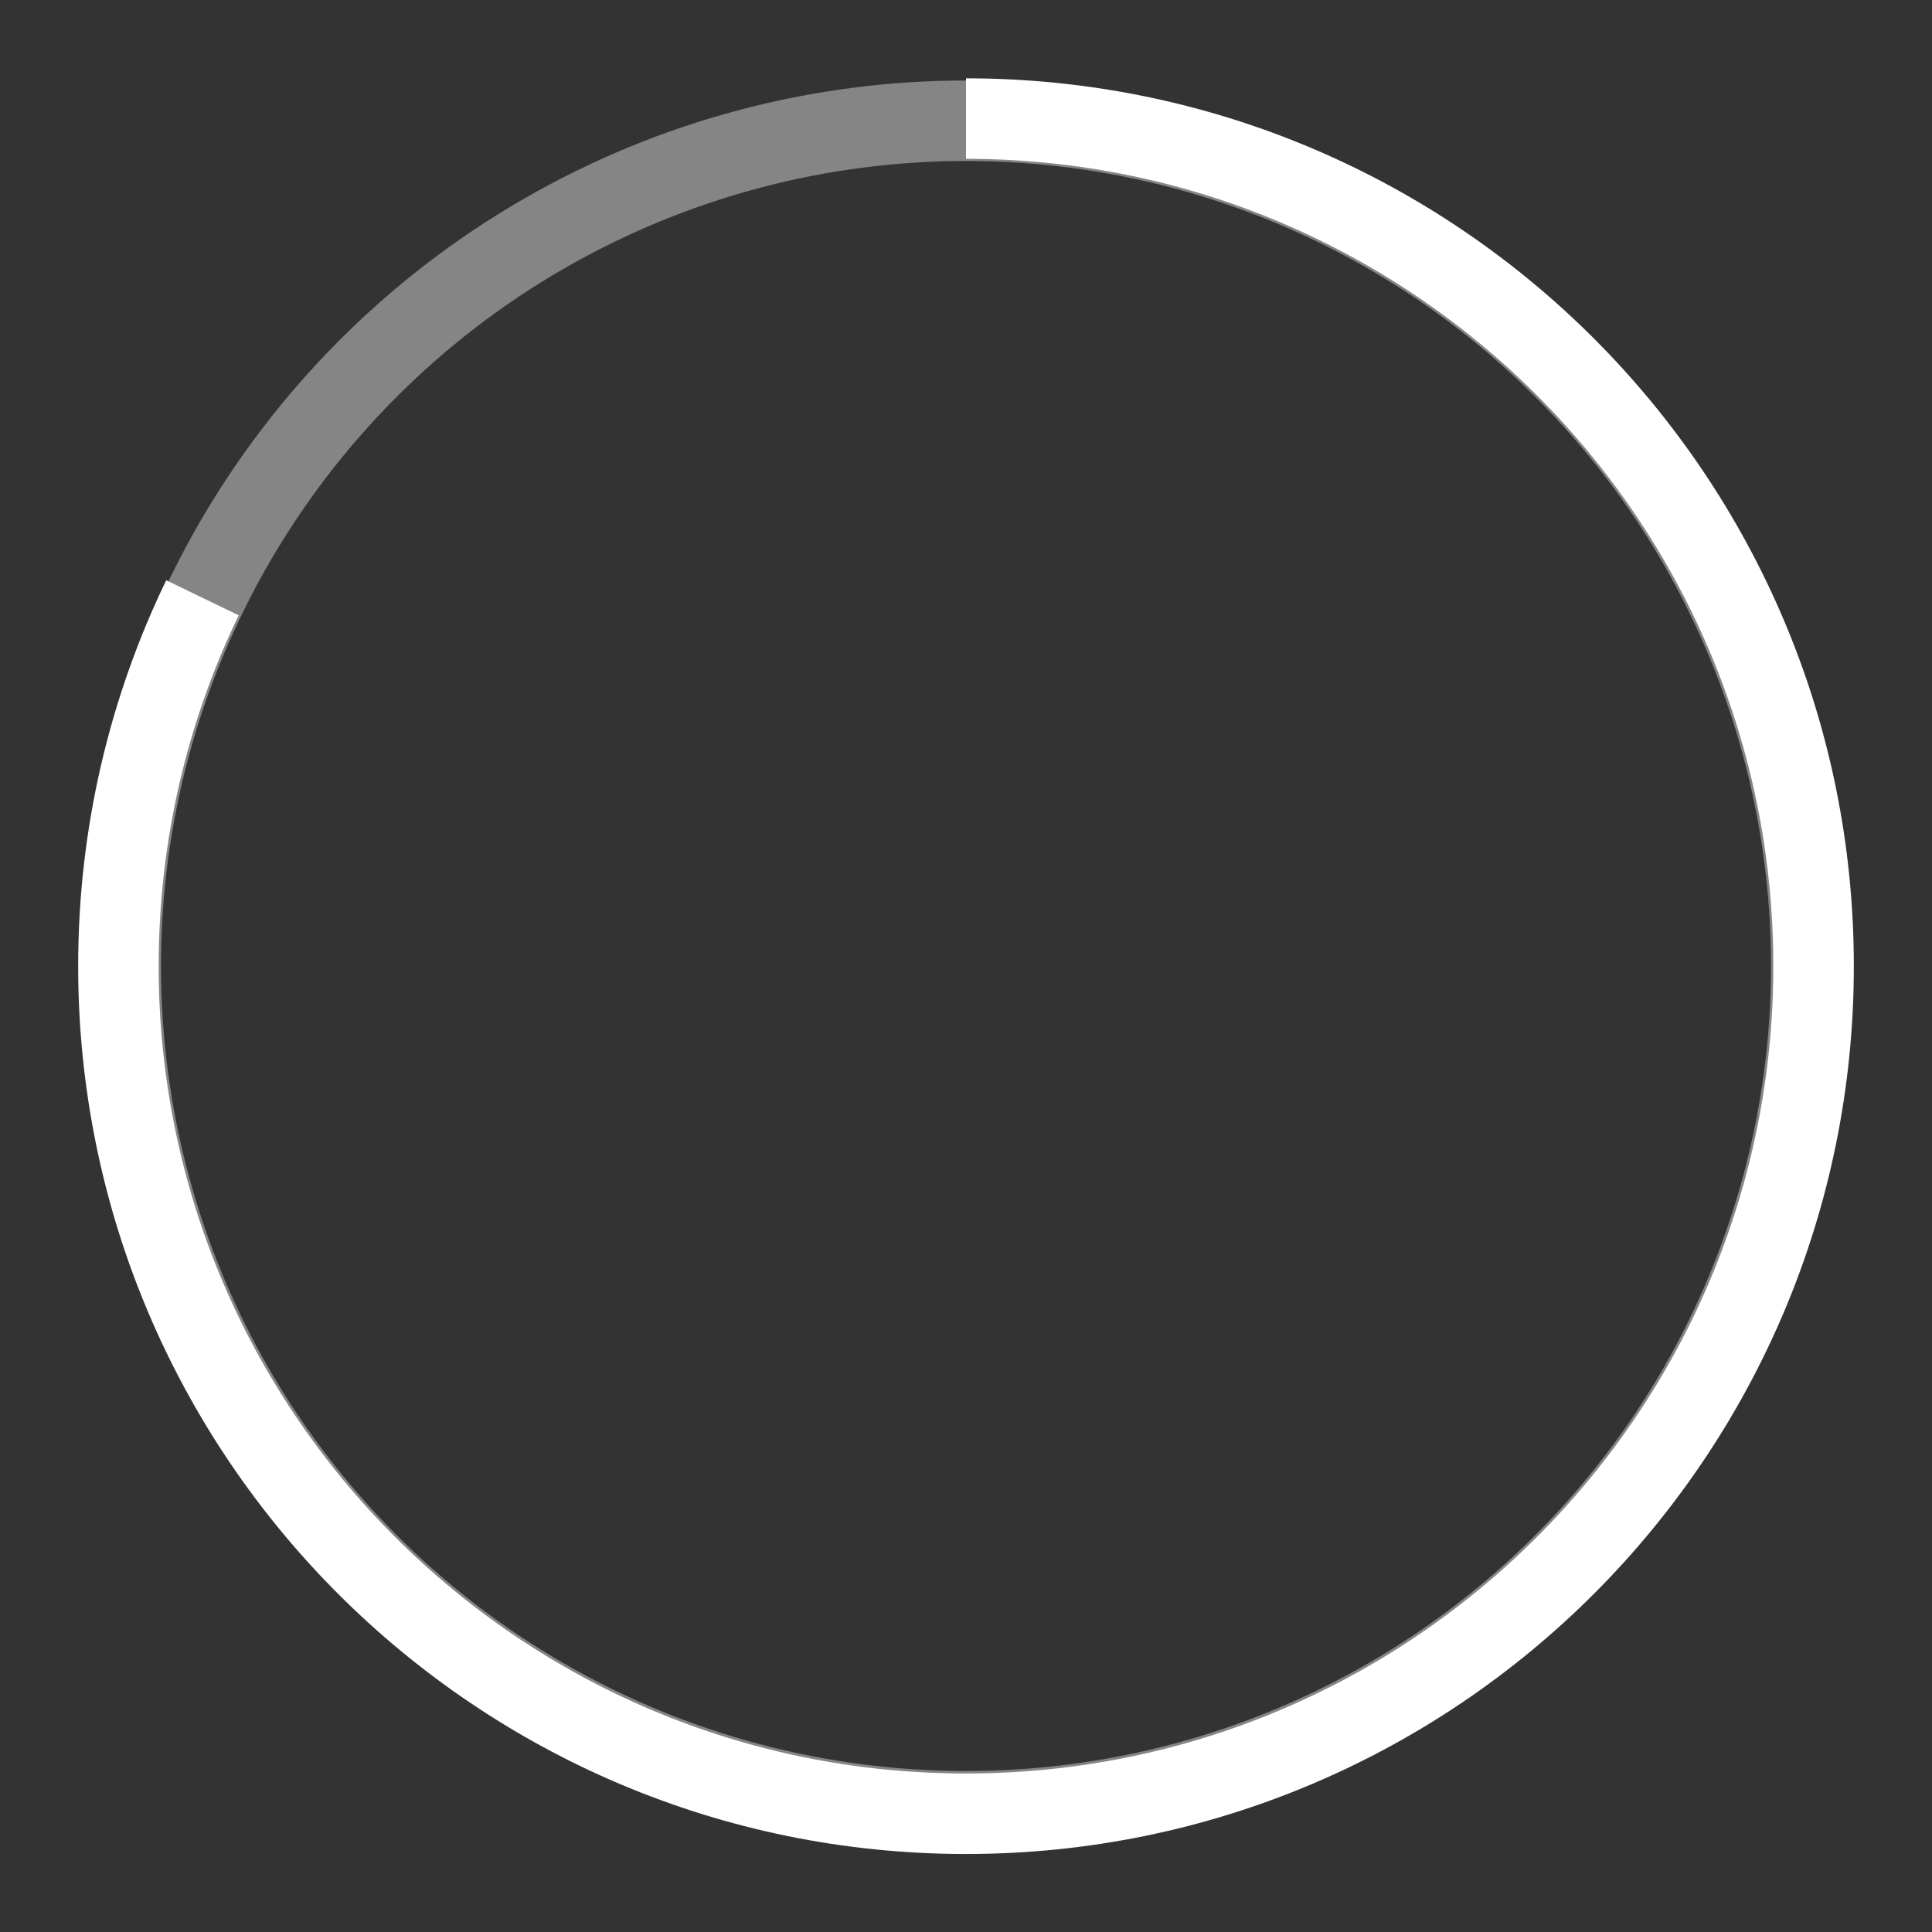
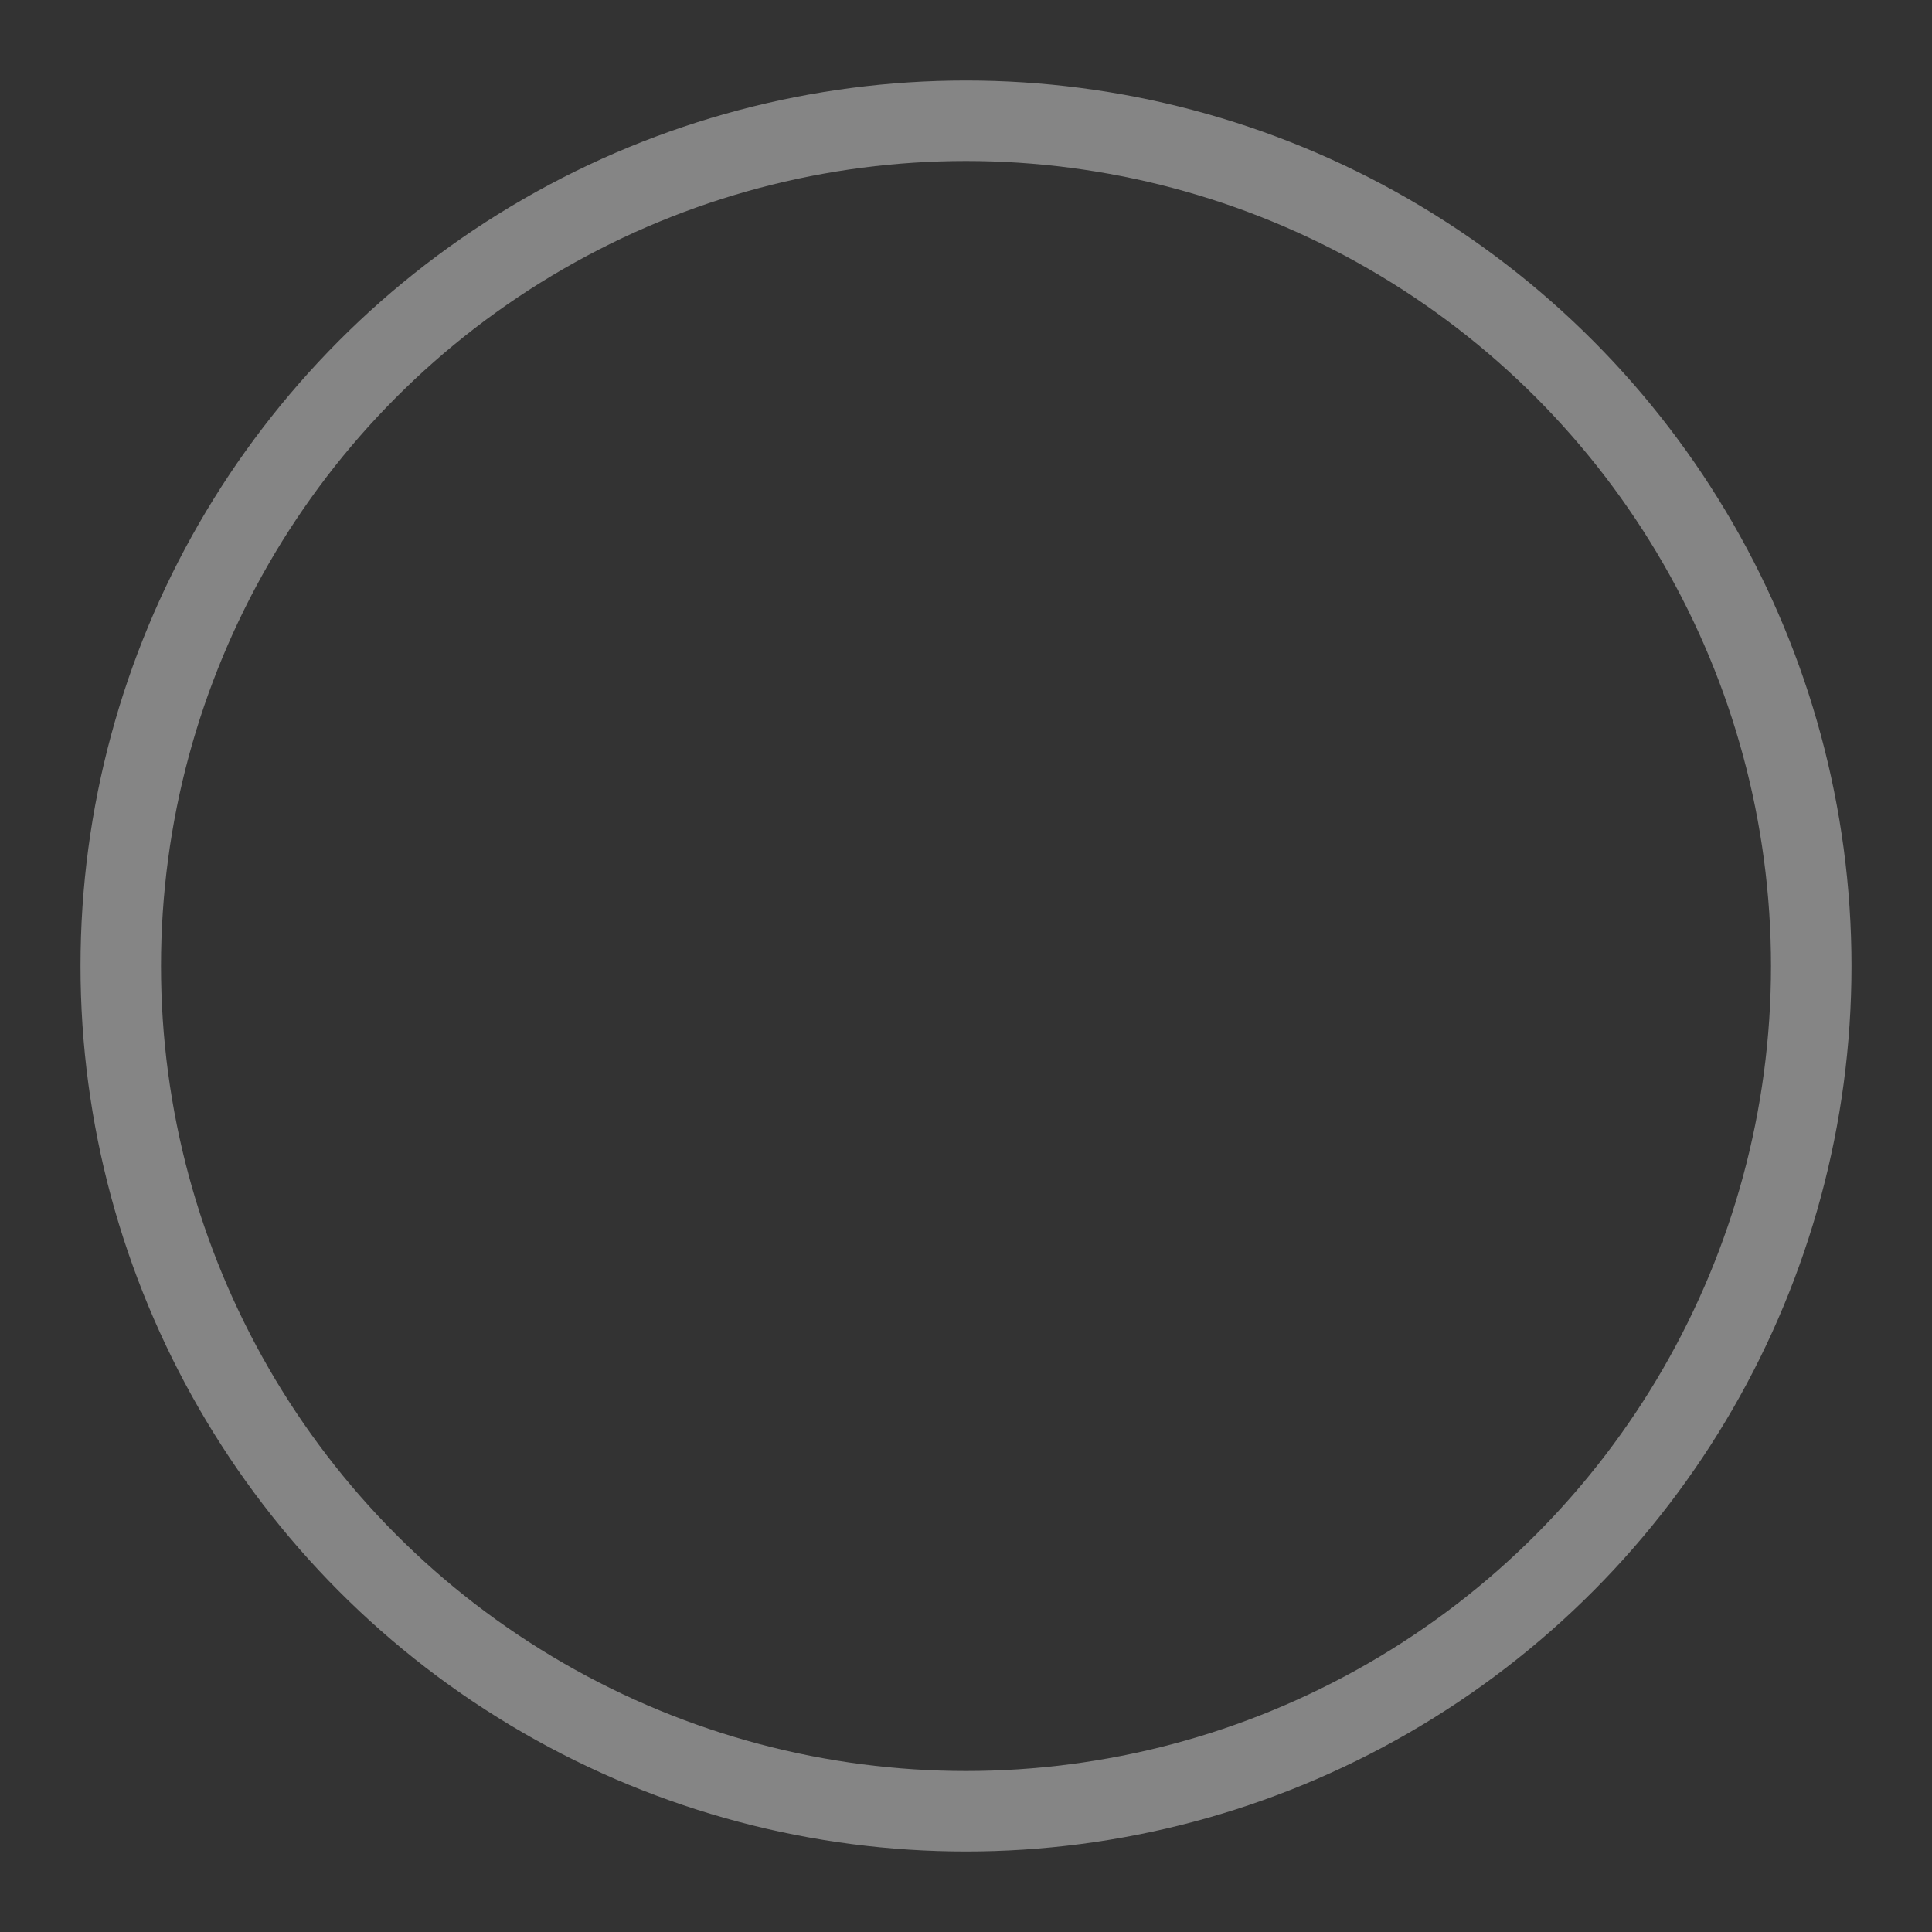
<svg xmlns="http://www.w3.org/2000/svg" width="24" height="24" viewBox="0 0 24 24" fill="none">
  <rect x="0" y="0" width="24" height="24" fill="#333333" stroke="none" />
  <circle opacity="0.4" cx="12" cy="12" r="10.5" stroke="white" />
-   <path d="M12 1.473C17.815 1.473 22.529 6.187 22.529 12.002C22.529 17.817 17.815 22.531 12 22.531C6.185 22.531 1.471 17.817 1.471 12.002C1.471 10.362 1.846 8.81 2.515 7.426" stroke="white" />
</svg>